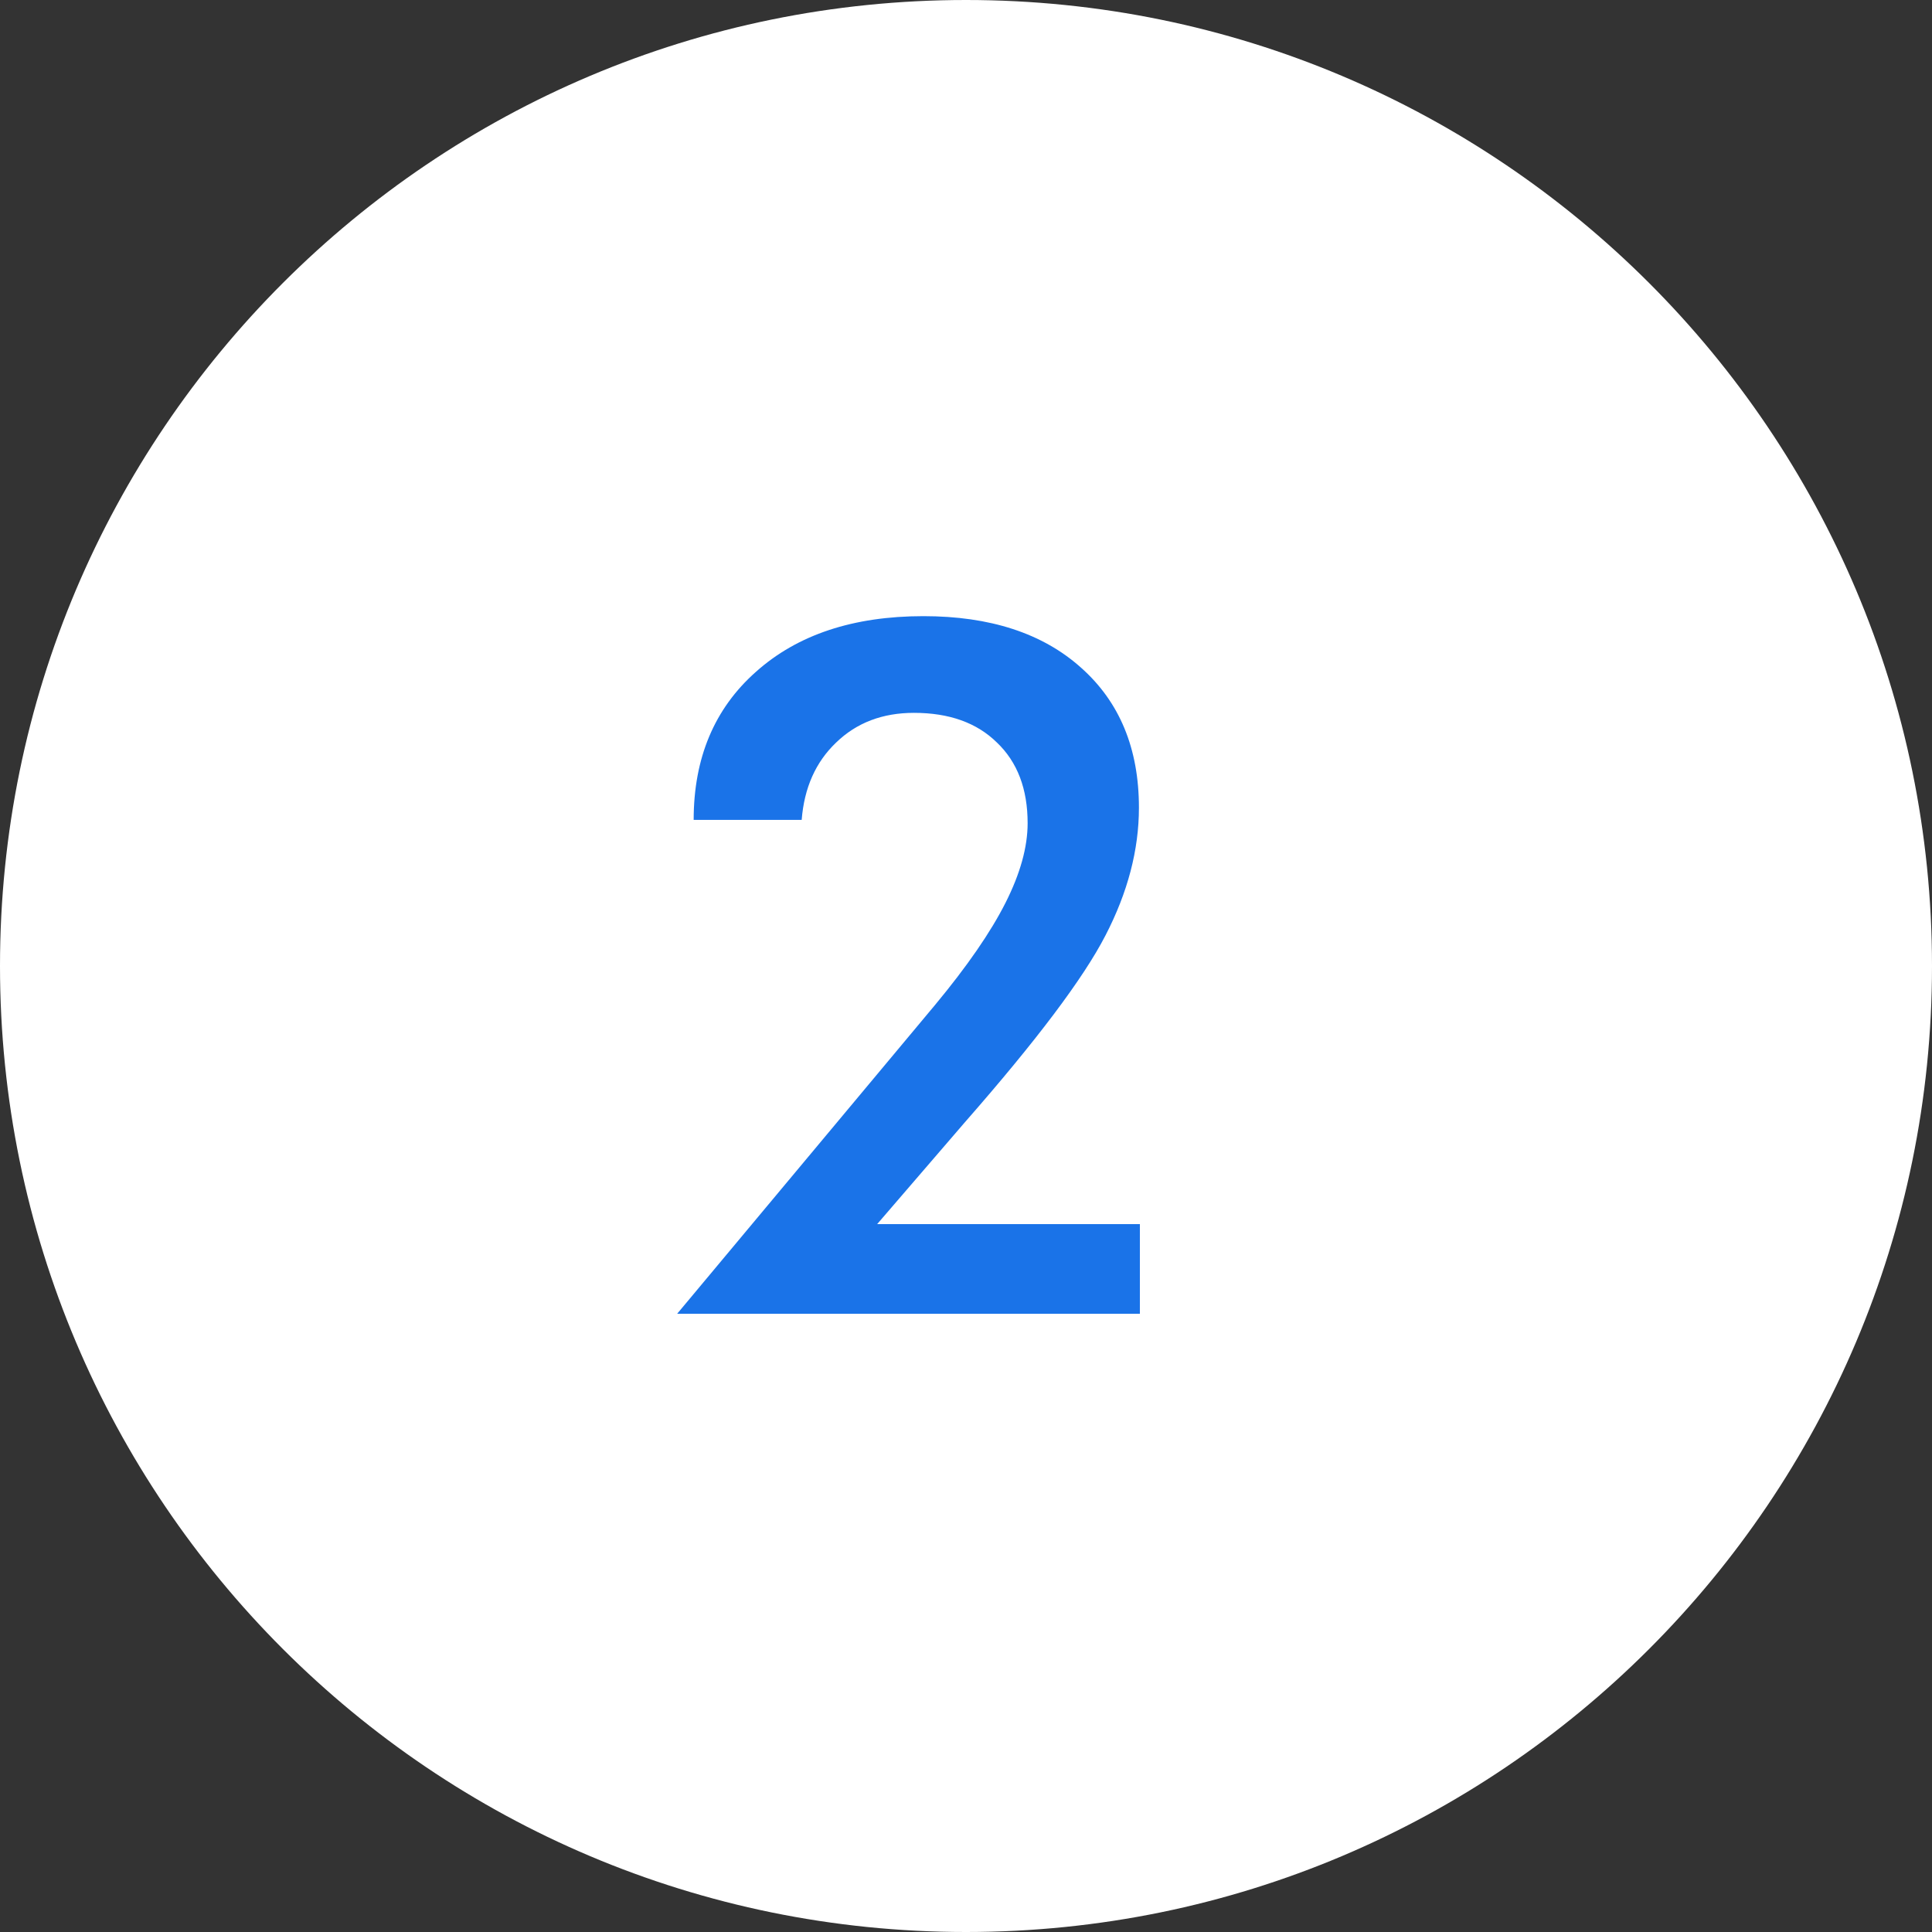
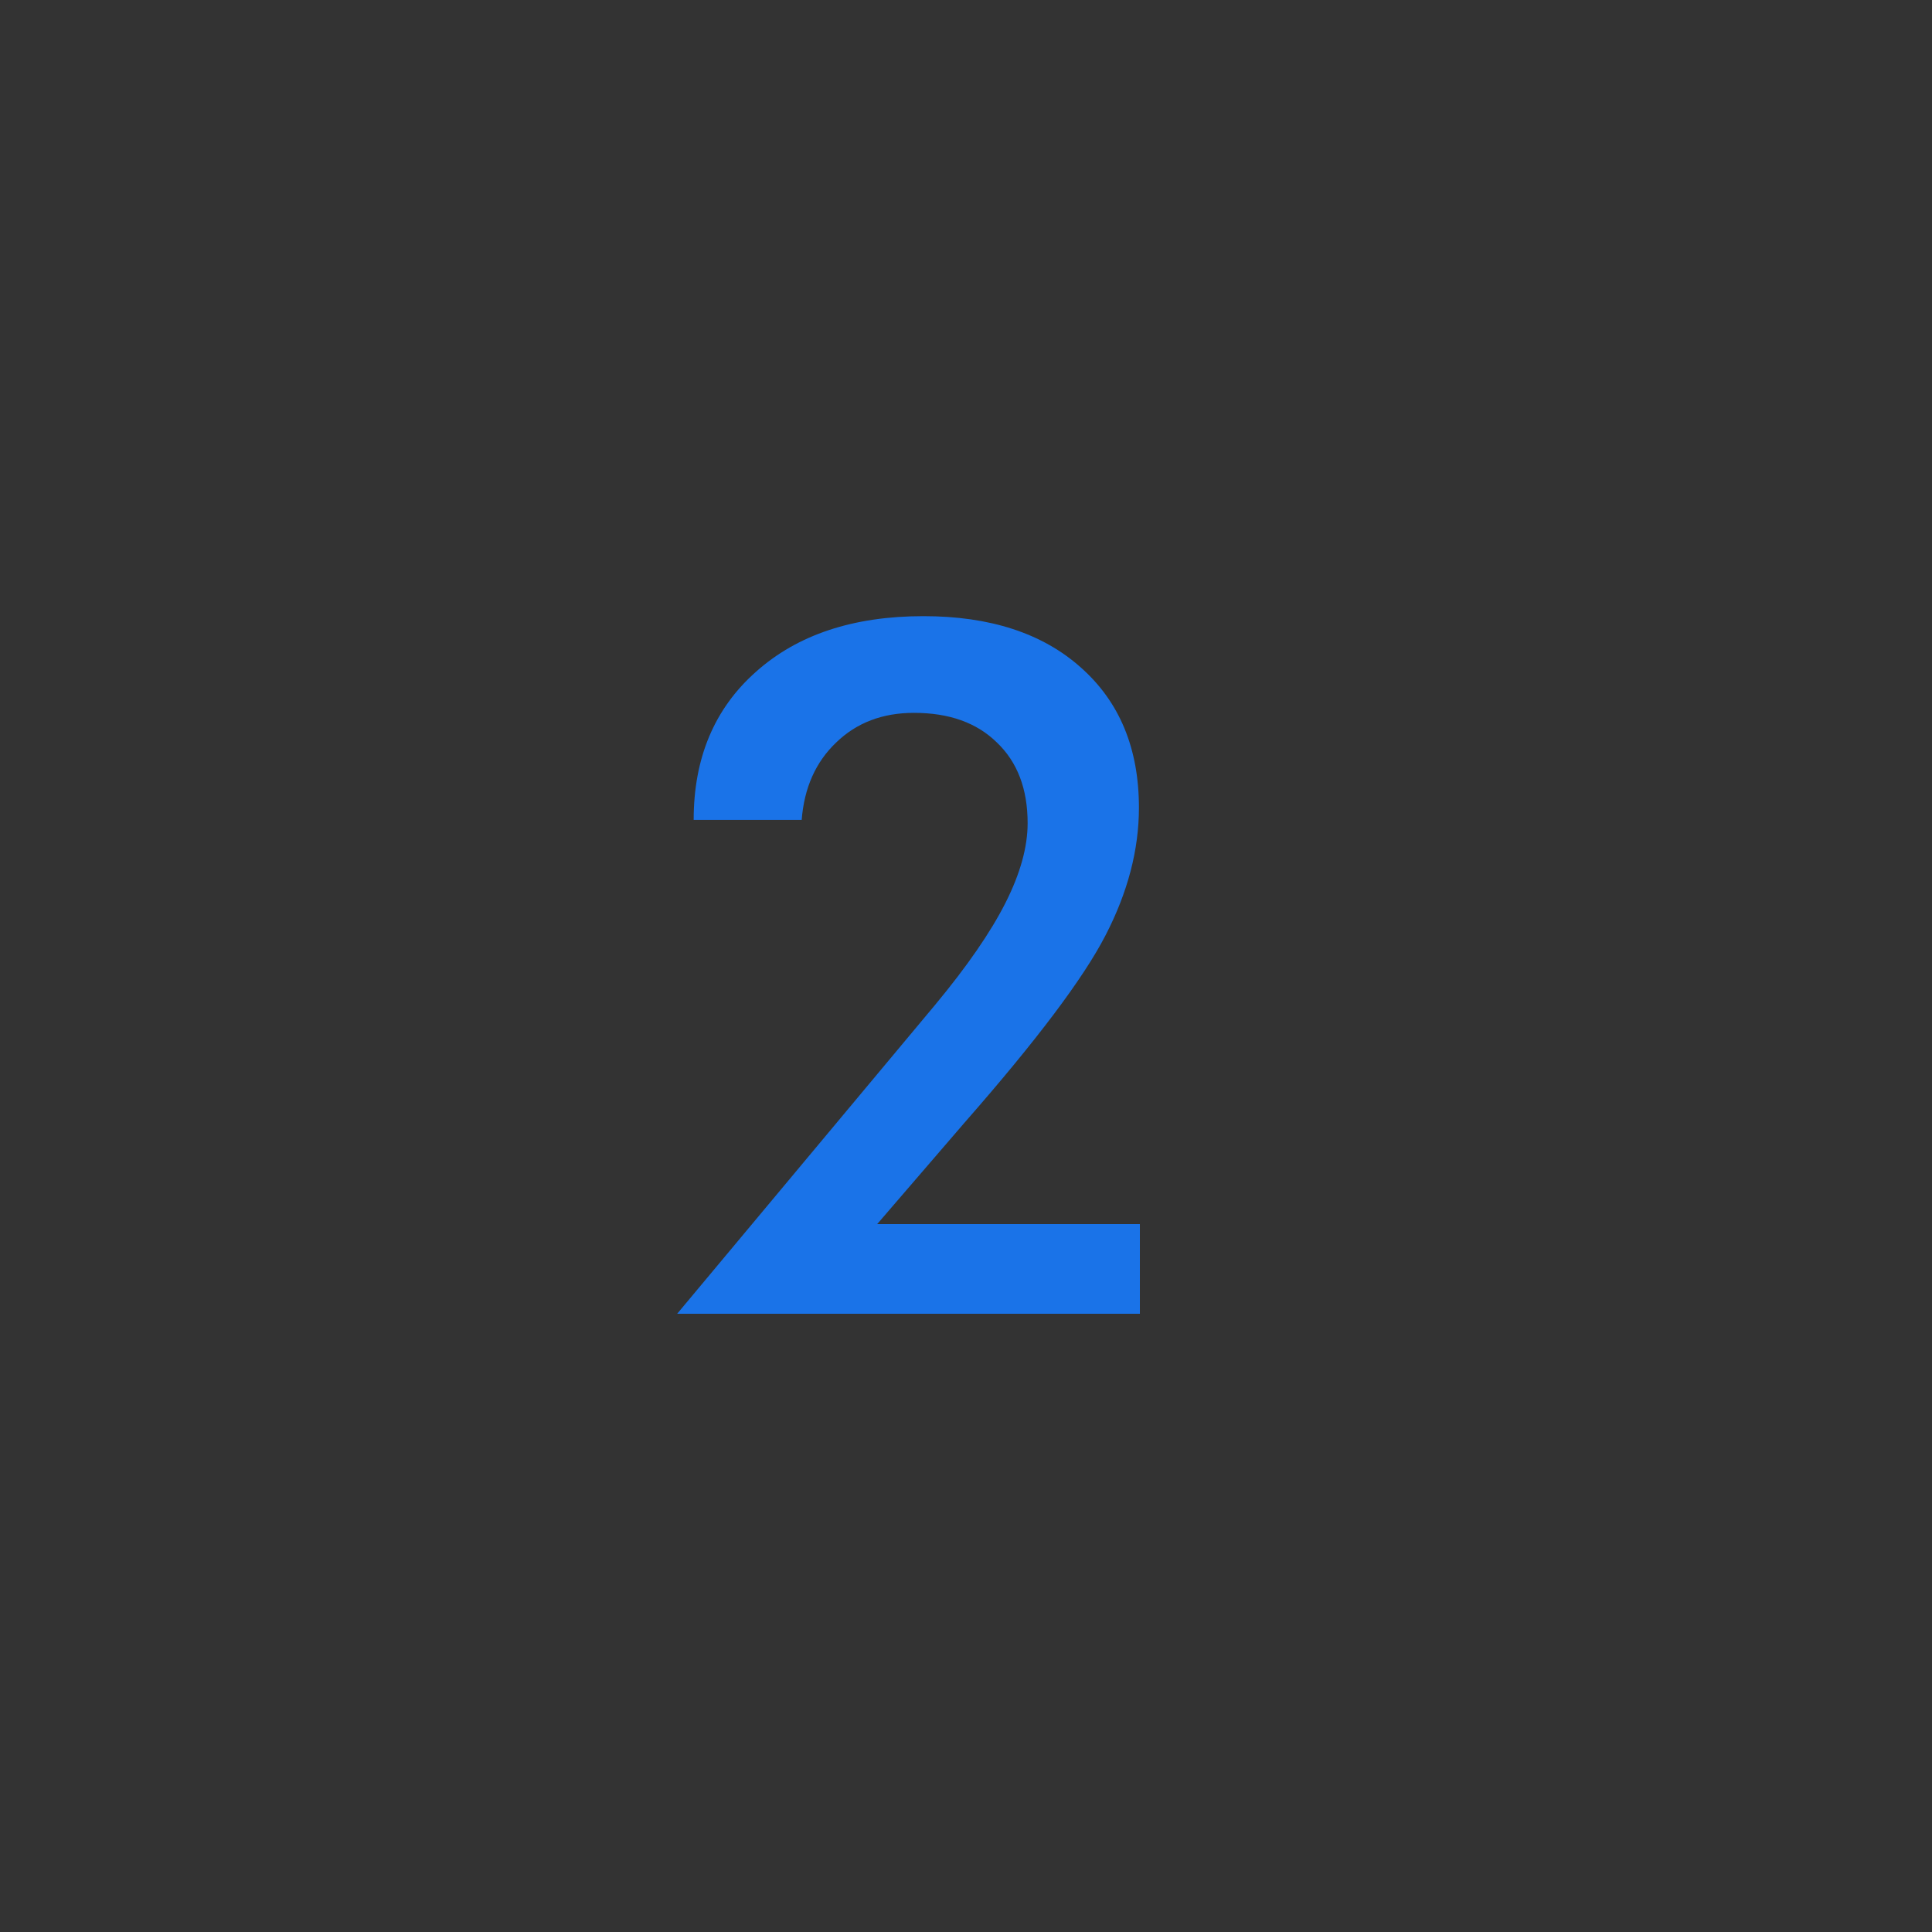
<svg xmlns="http://www.w3.org/2000/svg" width="100" height="100" viewBox="0 0 100 100" fill="none">
  <rect x="0" y="0" width="100" height="100" fill="#333333" stroke="none" />
-   <path d="M0 50C0 22.386 22.386 0 50 0V0C77.614 0 100 22.386 100 50V50C100 77.614 77.614 100 50 100V100C22.386 100 0 77.614 0 50V50Z" fill="white" />
  <path d="M59 63.361V68H35.05L48.404 52.009C50.065 50.007 51.277 48.249 52.042 46.735C52.807 45.222 53.19 43.846 53.19 42.609C53.19 40.835 52.66 39.444 51.602 38.435C50.561 37.409 49.129 36.897 47.306 36.897C45.678 36.897 44.335 37.409 43.277 38.435C42.219 39.444 41.625 40.778 41.495 42.438H35.904C35.904 39.232 36.978 36.677 39.127 34.773C41.275 32.852 44.164 31.892 47.794 31.892C51.245 31.892 53.963 32.779 55.948 34.553C57.95 36.327 58.951 38.744 58.951 41.804C58.951 43.985 58.373 46.19 57.218 48.42C56.078 50.633 53.653 53.856 49.942 58.088L45.401 63.361H59Z" fill="#1A73E8" />
</svg>